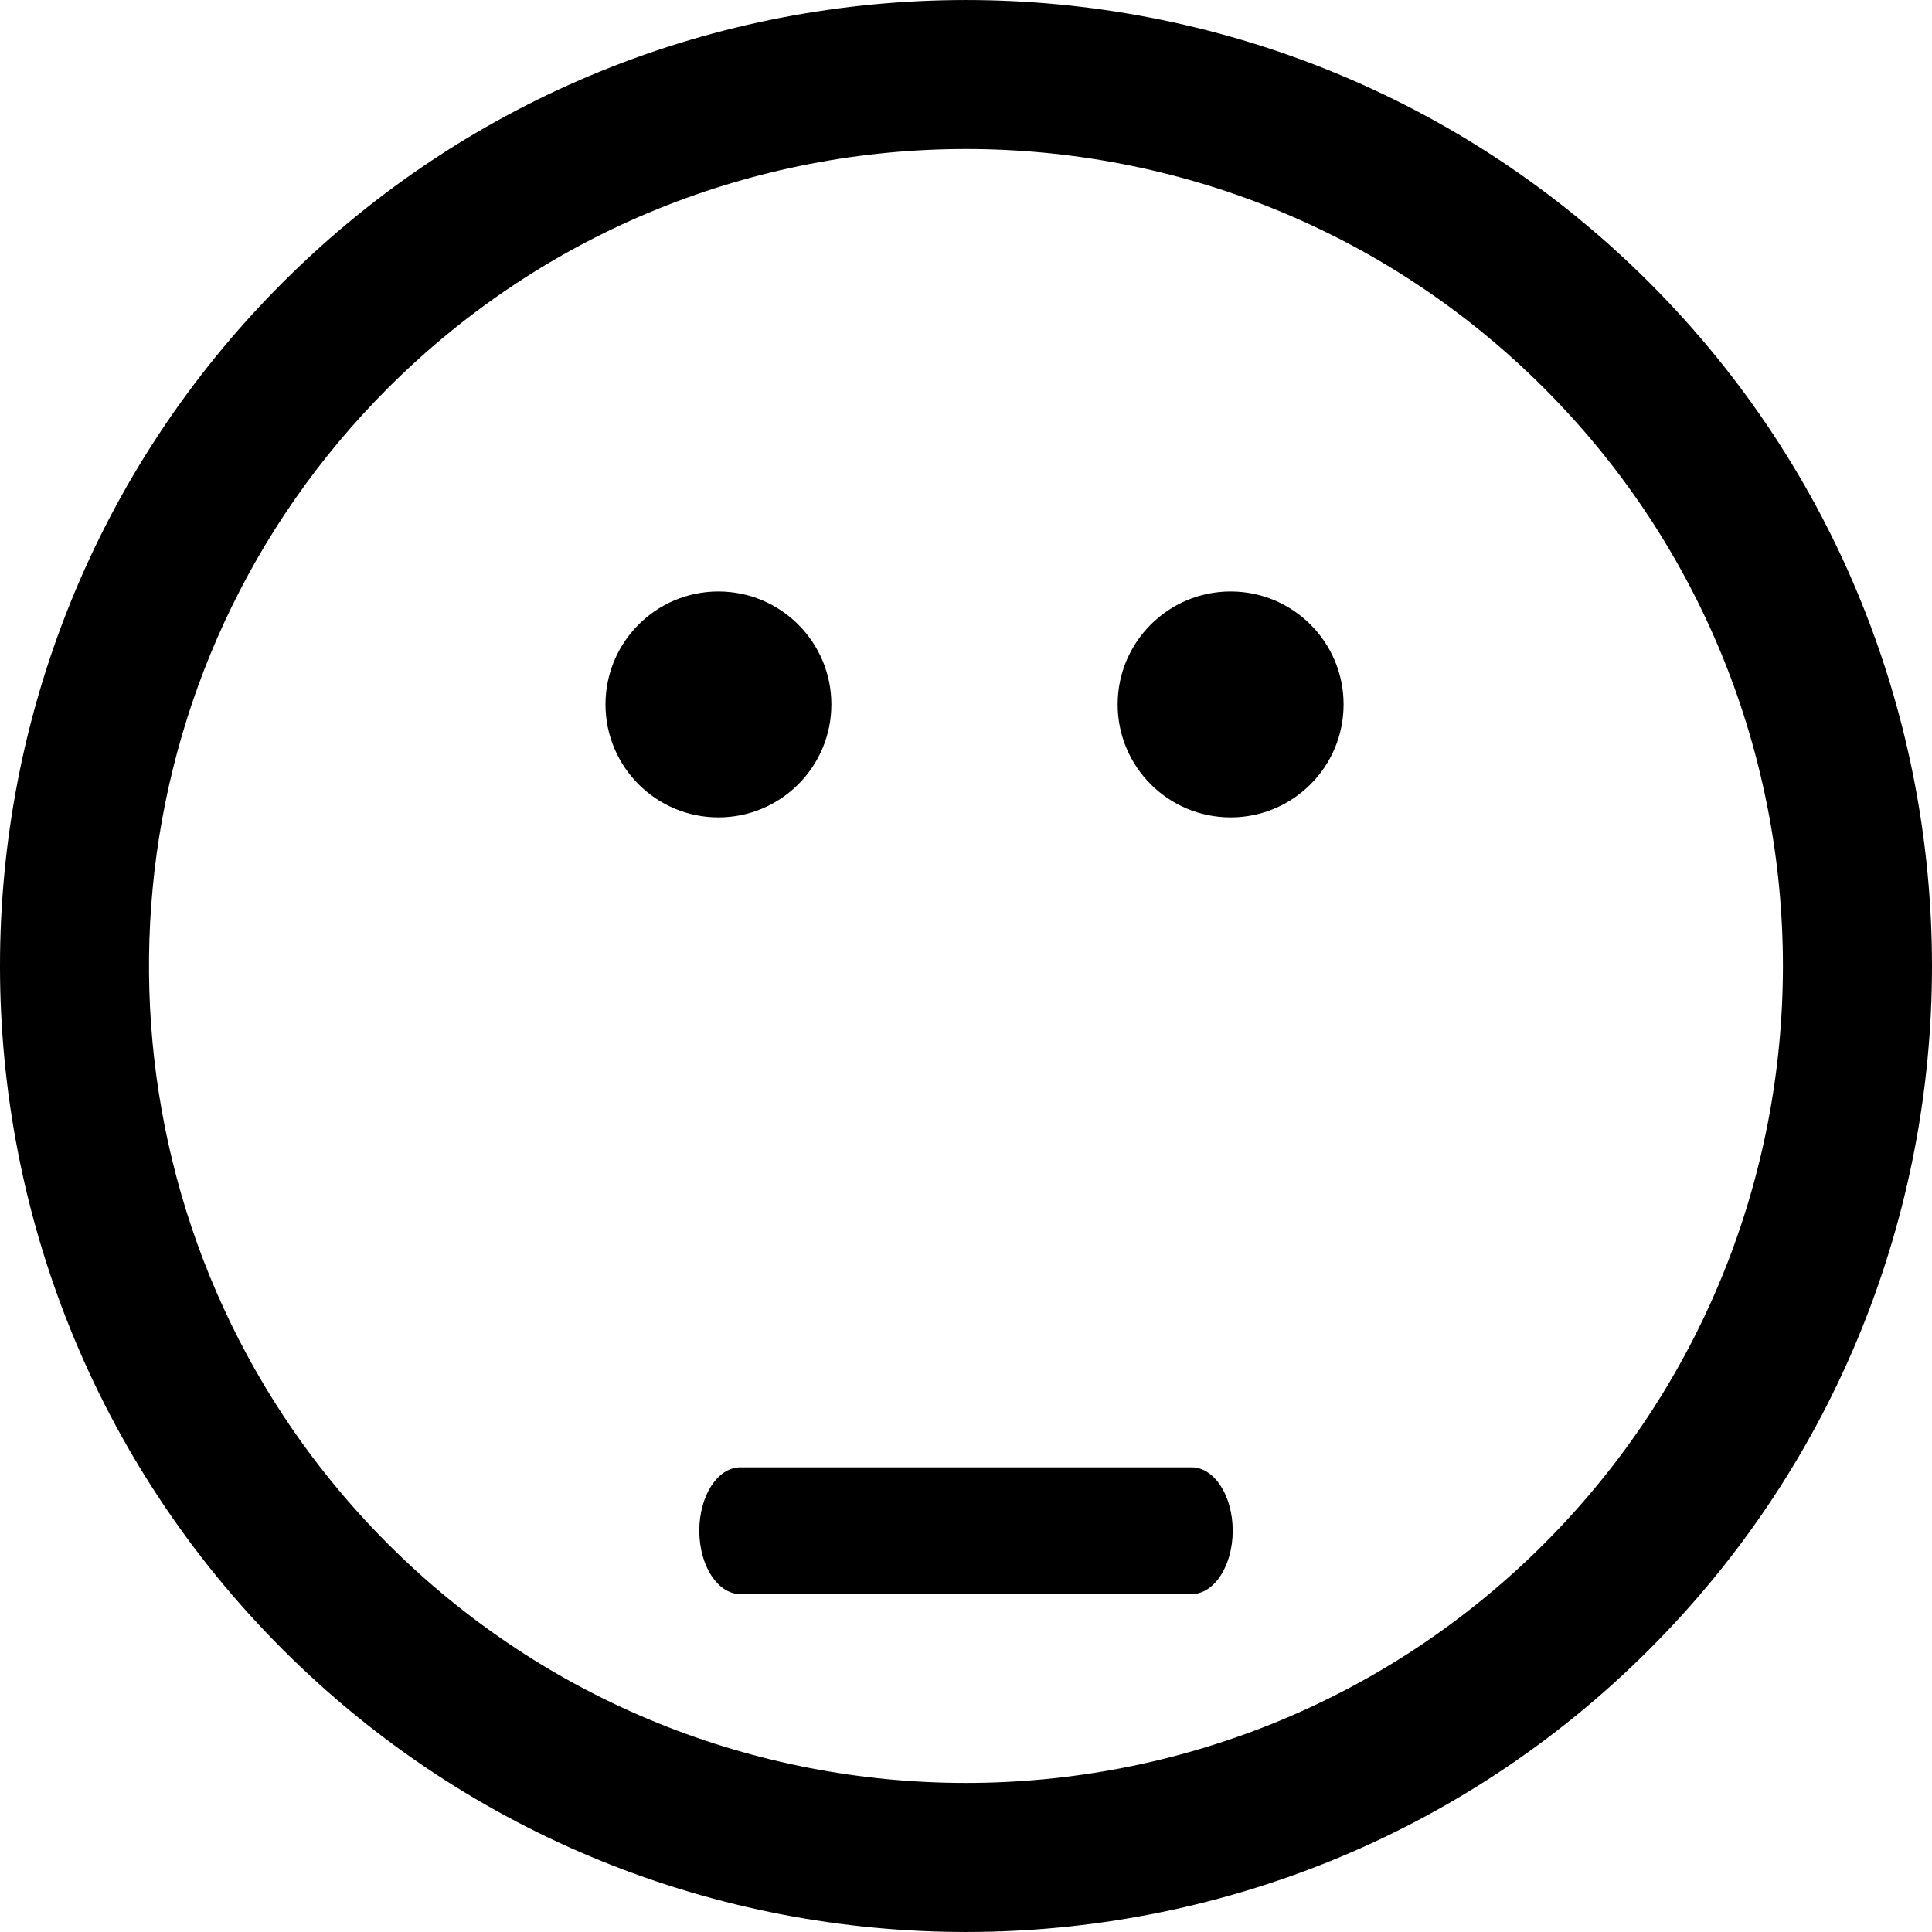
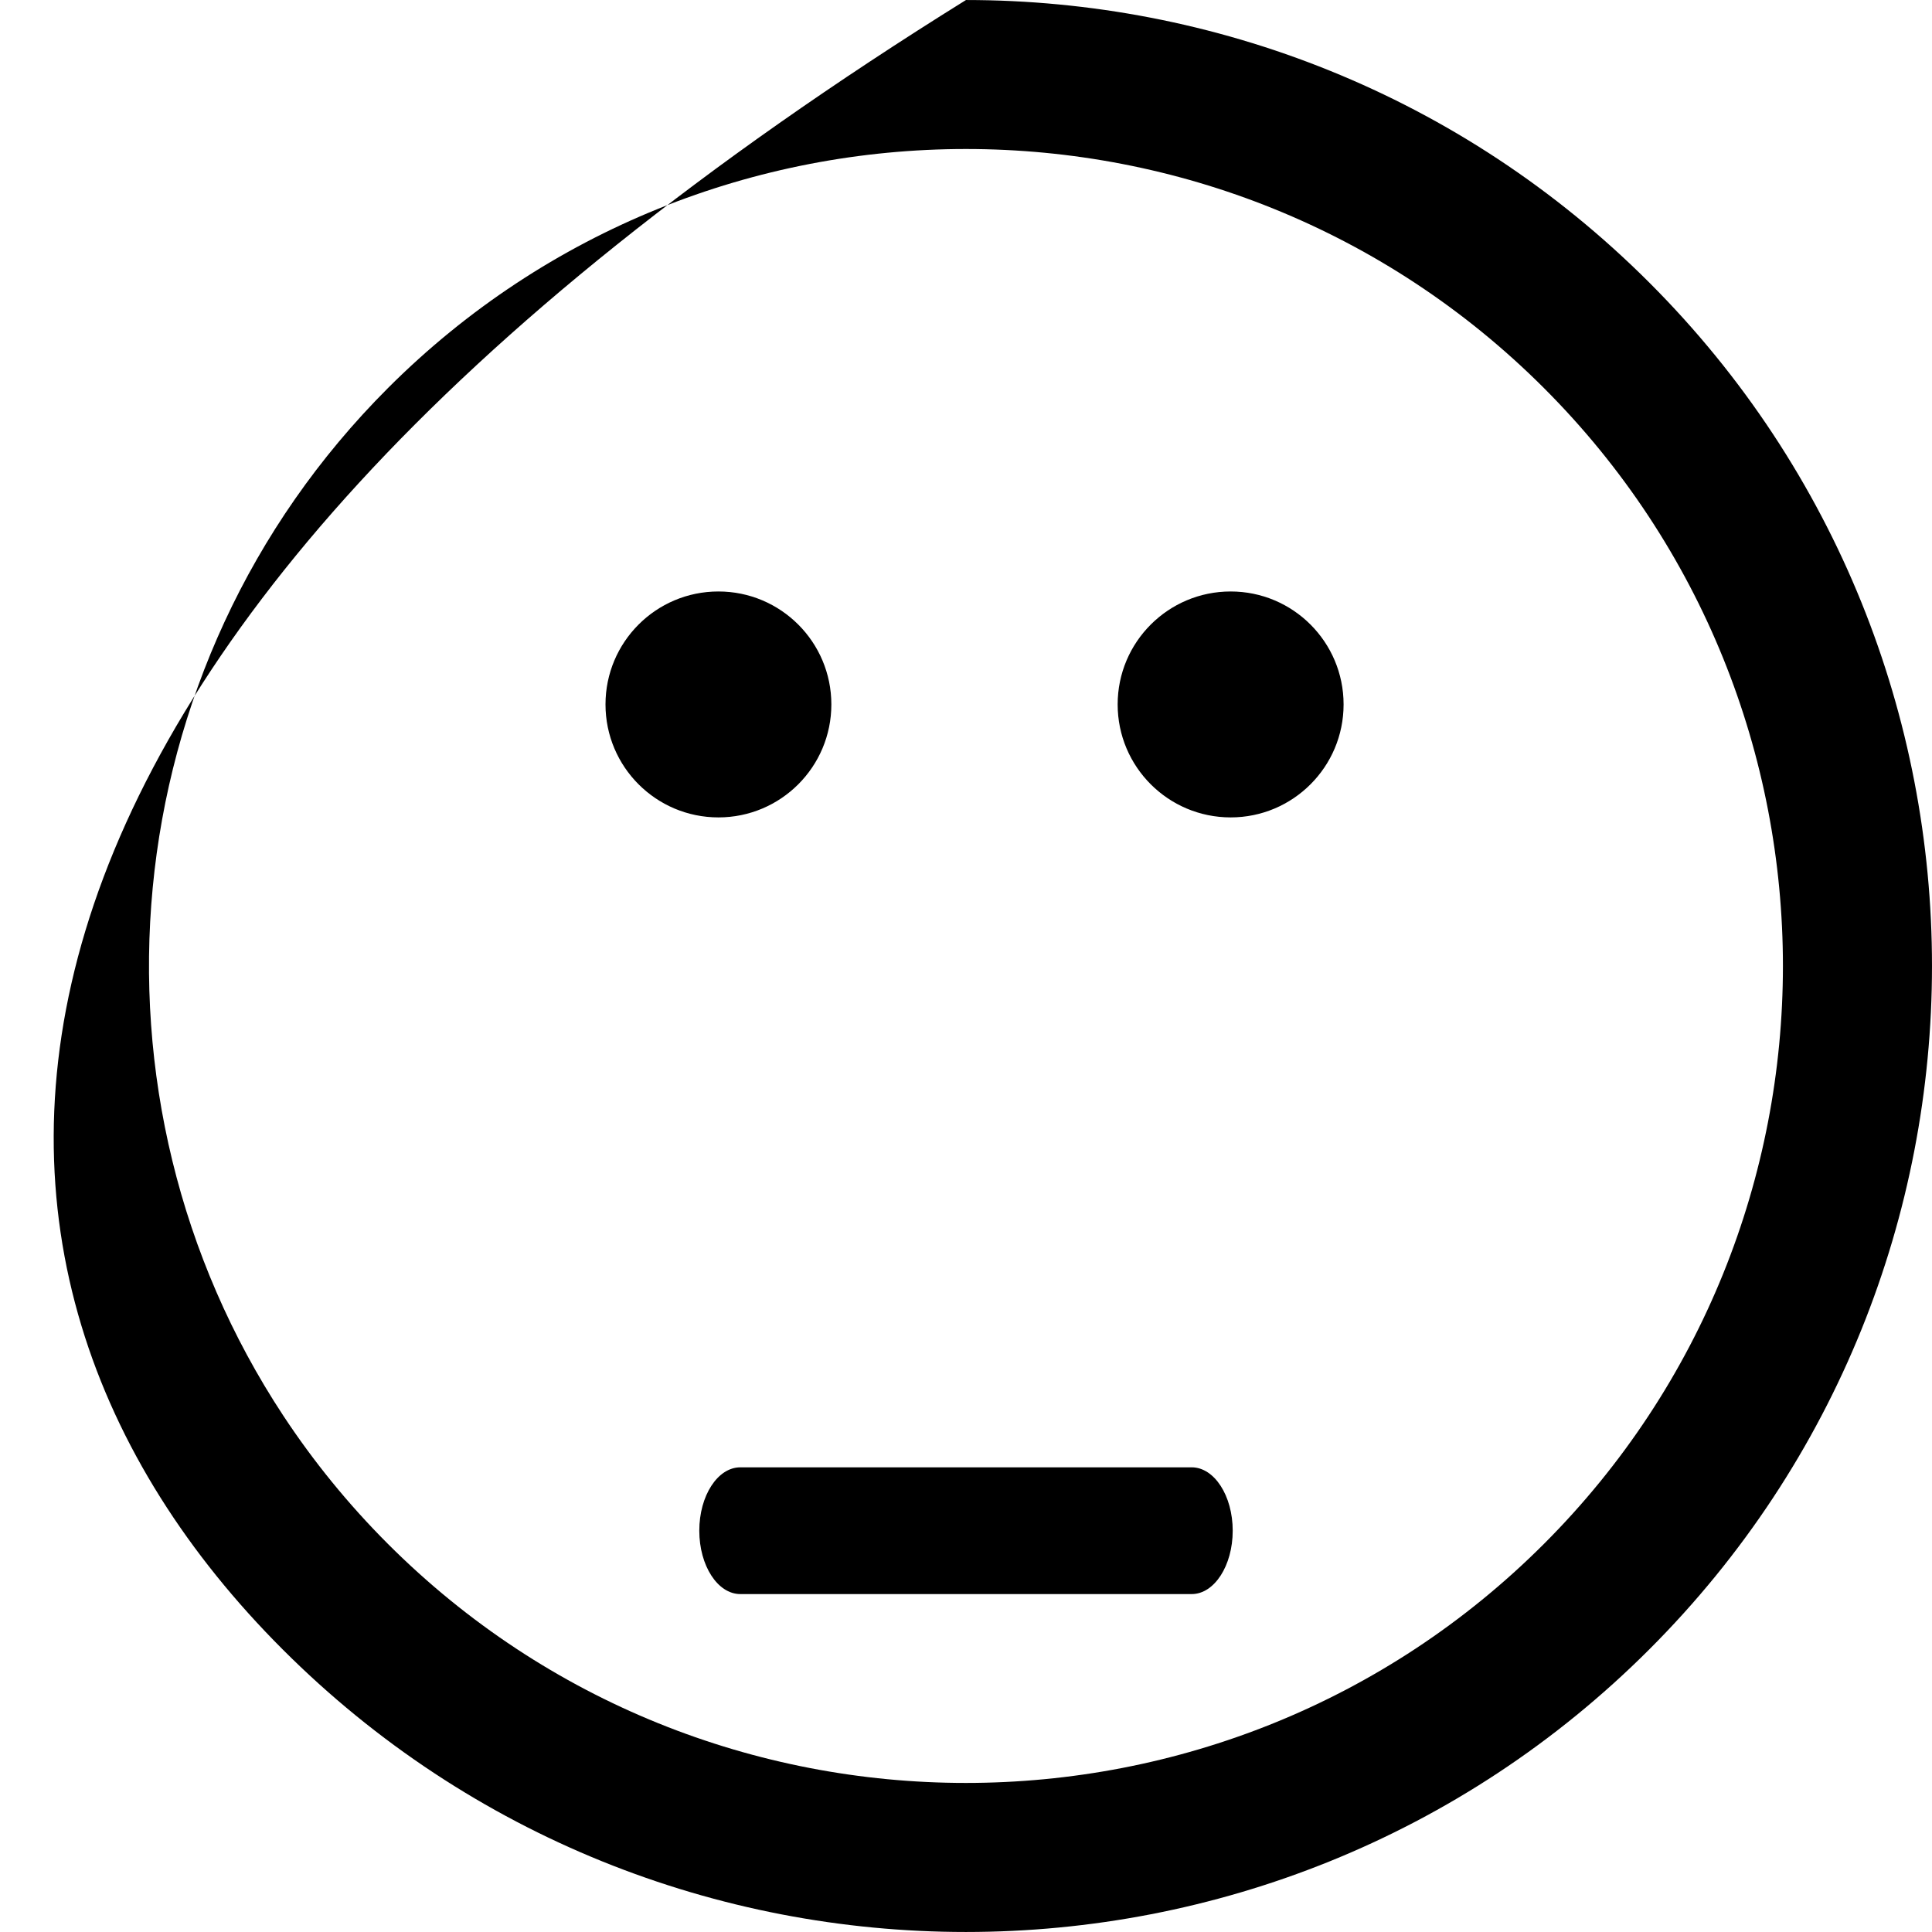
<svg xmlns="http://www.w3.org/2000/svg" version="1.1" id="Capa_1" x="0px" y="0px" width="106.061px" height="106.061px" viewBox="0 0 106.061 106.061" enable-background="new 0 0 106.061 106.061" xml:space="preserve">
  <g>
-     <path d="M15.516,90.547c10.341,10.343,23.927,15.514,37.513,15.513s27.172-5.173,37.517-15.518   c20.687-20.684,20.685-54.341,0.002-75.023C80.202,5.174,66.615,0.001,53.029,0.001c-13.587,0-27.173,5.17-37.515,15.514   C-5.173,36.199-5.171,69.858,15.516,90.547z M21.301,21.3C30.049,12.553,41.539,8.18,53.029,8.18s22.979,4.374,31.729,13.123   c17.494,17.493,17.492,45.962-0.002,63.454c-8.747,8.746-20.236,13.12-31.728,13.121S30.048,93.507,21.3,84.76   c-2.188-2.188-4.101-4.547-5.74-7.032C4.078,60.317,5.993,36.608,21.301,21.3z M40.642,80.552H65.42   c1.242,0,2.252,1.557,2.252,3.479c0,1.92-1.01,3.479-2.252,3.479H40.642c-1.244,0-2.253-1.559-2.253-3.479   C38.389,82.108,39.398,80.552,40.642,80.552z M33.24,38.671c0-3.424,2.775-6.201,6.199-6.201c3.423,0,6.2,2.776,6.2,6.201   c0,3.426-2.777,6.202-6.2,6.202S33.24,42.096,33.24,38.671z M61.356,38.671c0-3.424,2.779-6.201,6.203-6.201   c3.423,0,6.2,2.776,6.2,6.201c0,3.426-2.776,6.202-6.2,6.202S61.356,42.096,61.356,38.671z" />
+     <path d="M15.516,90.547c10.341,10.343,23.927,15.514,37.513,15.513s27.172-5.173,37.517-15.518   c20.687-20.684,20.685-54.341,0.002-75.023C80.202,5.174,66.615,0.001,53.029,0.001C-5.173,36.199-5.171,69.858,15.516,90.547z M21.301,21.3C30.049,12.553,41.539,8.18,53.029,8.18s22.979,4.374,31.729,13.123   c17.494,17.493,17.492,45.962-0.002,63.454c-8.747,8.746-20.236,13.12-31.728,13.121S30.048,93.507,21.3,84.76   c-2.188-2.188-4.101-4.547-5.74-7.032C4.078,60.317,5.993,36.608,21.301,21.3z M40.642,80.552H65.42   c1.242,0,2.252,1.557,2.252,3.479c0,1.92-1.01,3.479-2.252,3.479H40.642c-1.244,0-2.253-1.559-2.253-3.479   C38.389,82.108,39.398,80.552,40.642,80.552z M33.24,38.671c0-3.424,2.775-6.201,6.199-6.201c3.423,0,6.2,2.776,6.2,6.201   c0,3.426-2.777,6.202-6.2,6.202S33.24,42.096,33.24,38.671z M61.356,38.671c0-3.424,2.779-6.201,6.203-6.201   c3.423,0,6.2,2.776,6.2,6.201c0,3.426-2.776,6.202-6.2,6.202S61.356,42.096,61.356,38.671z" />
  </g>
</svg>